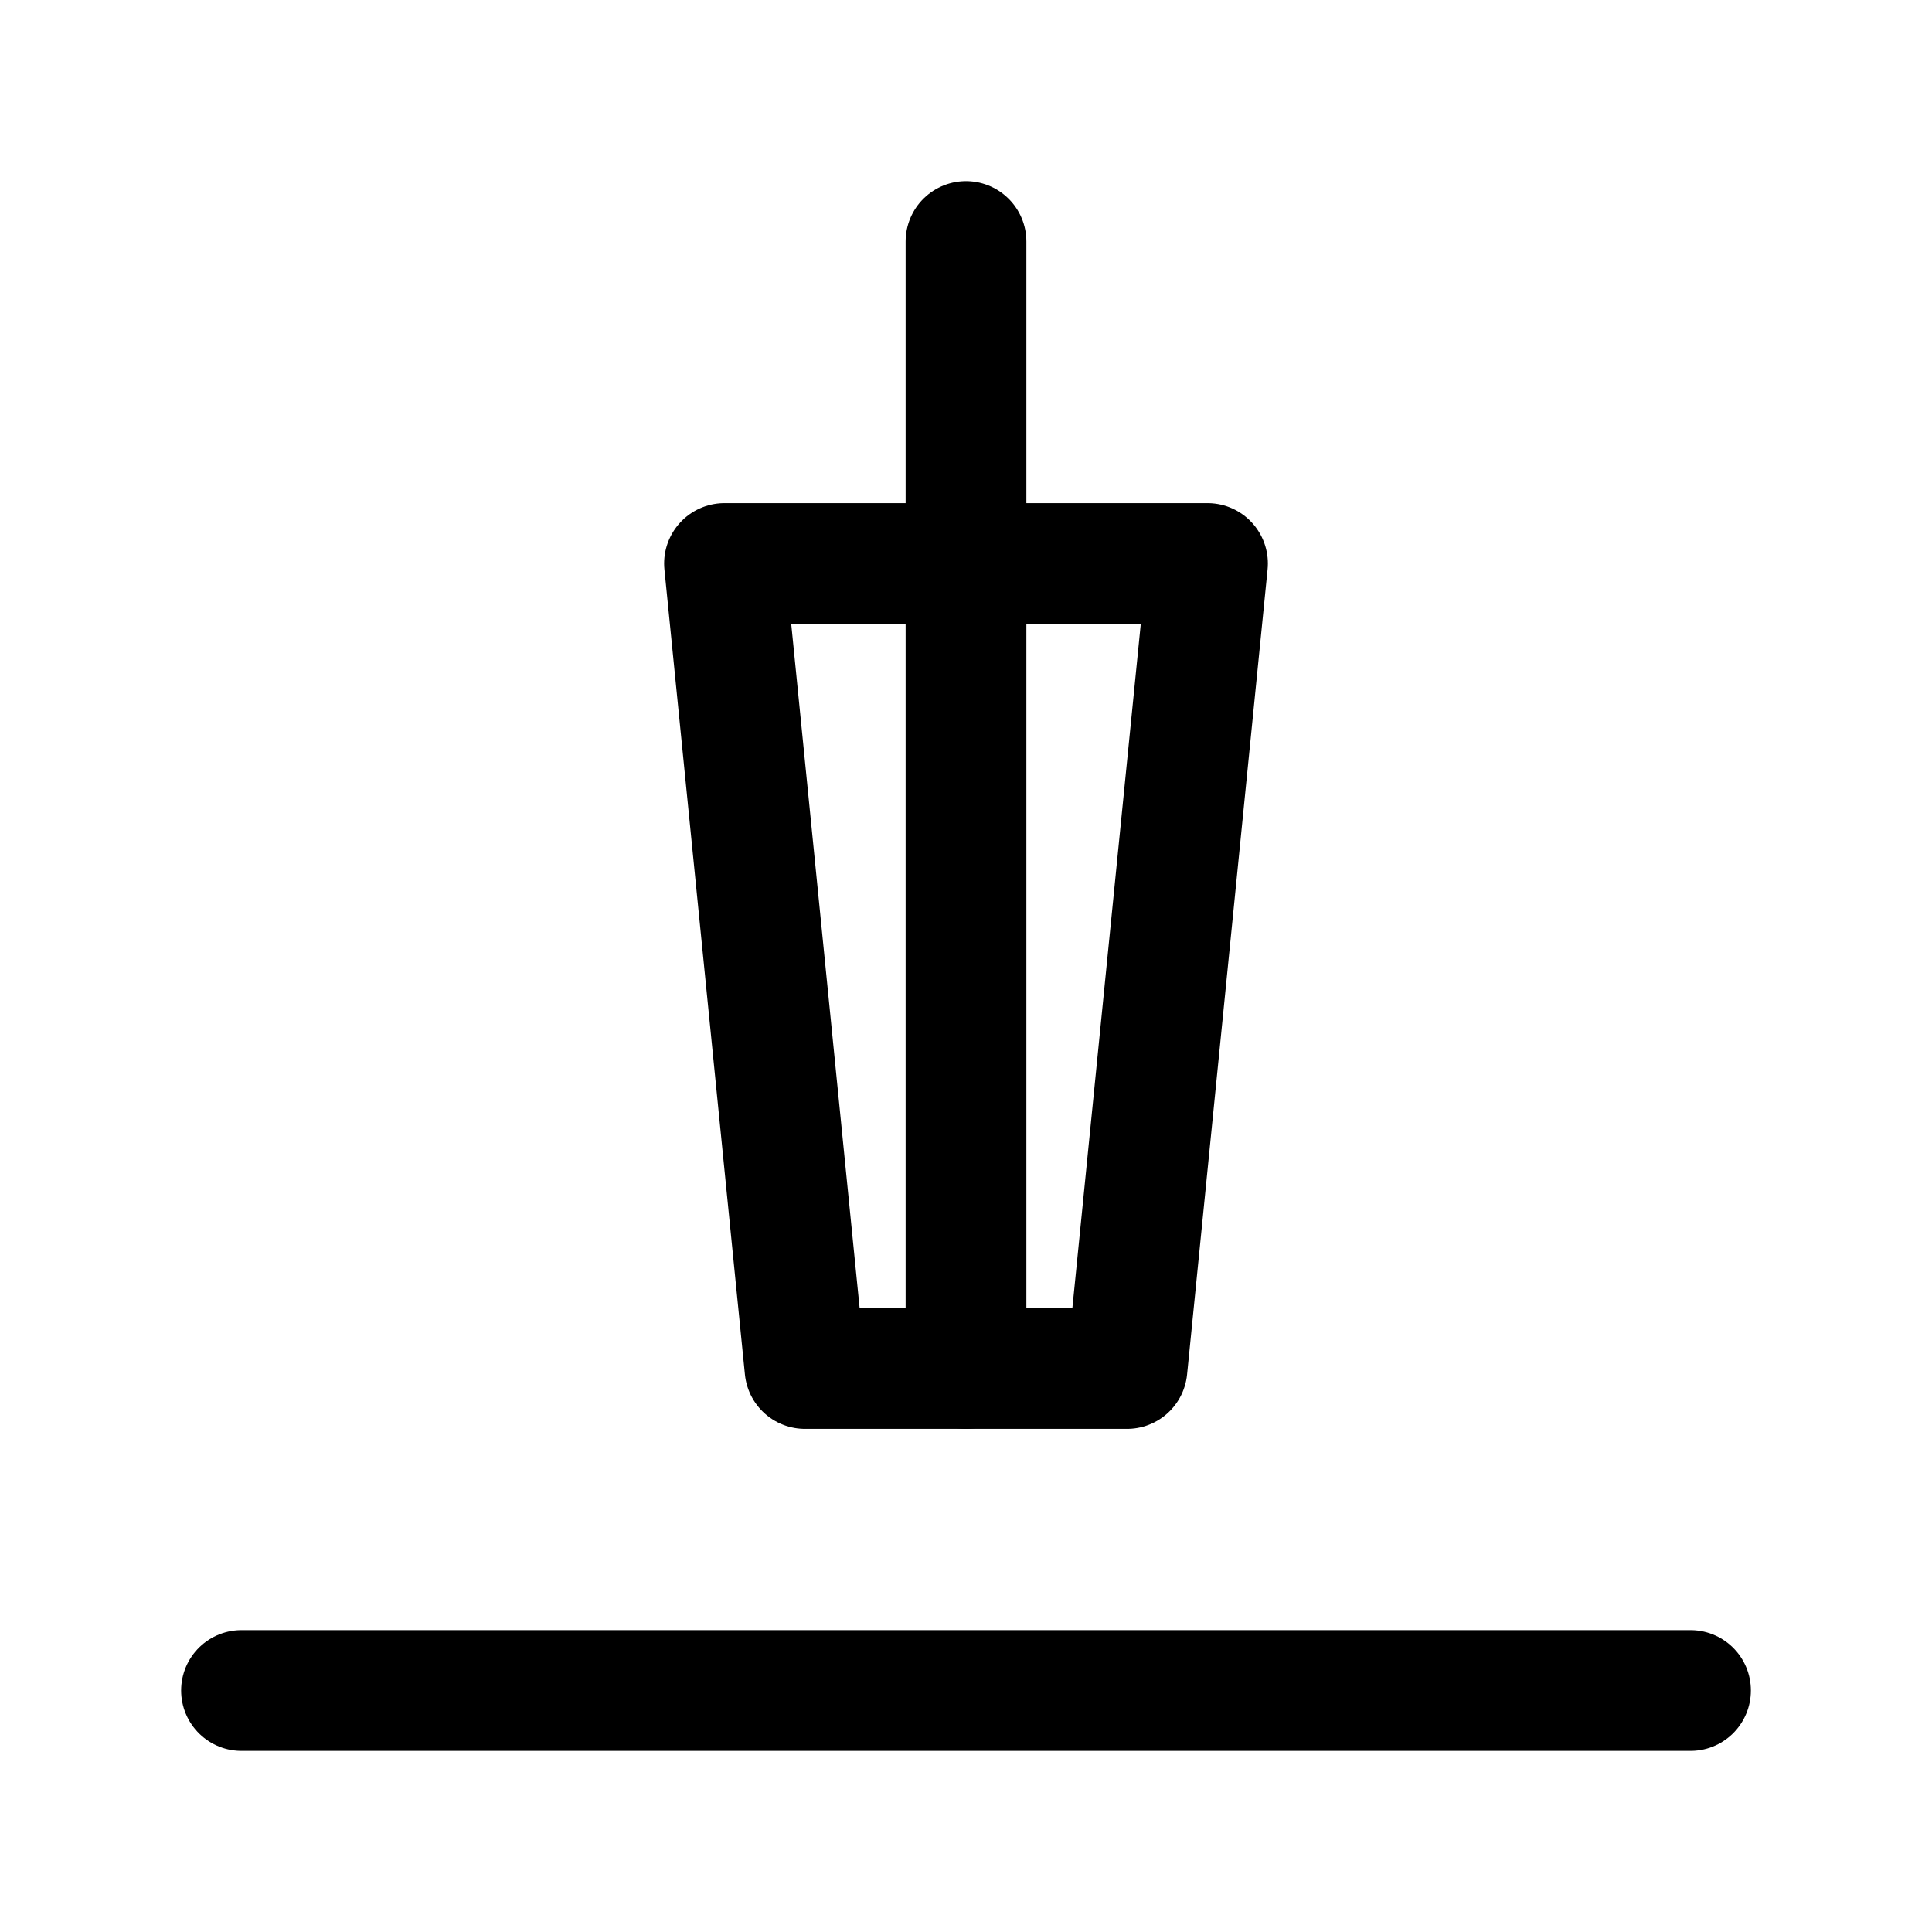
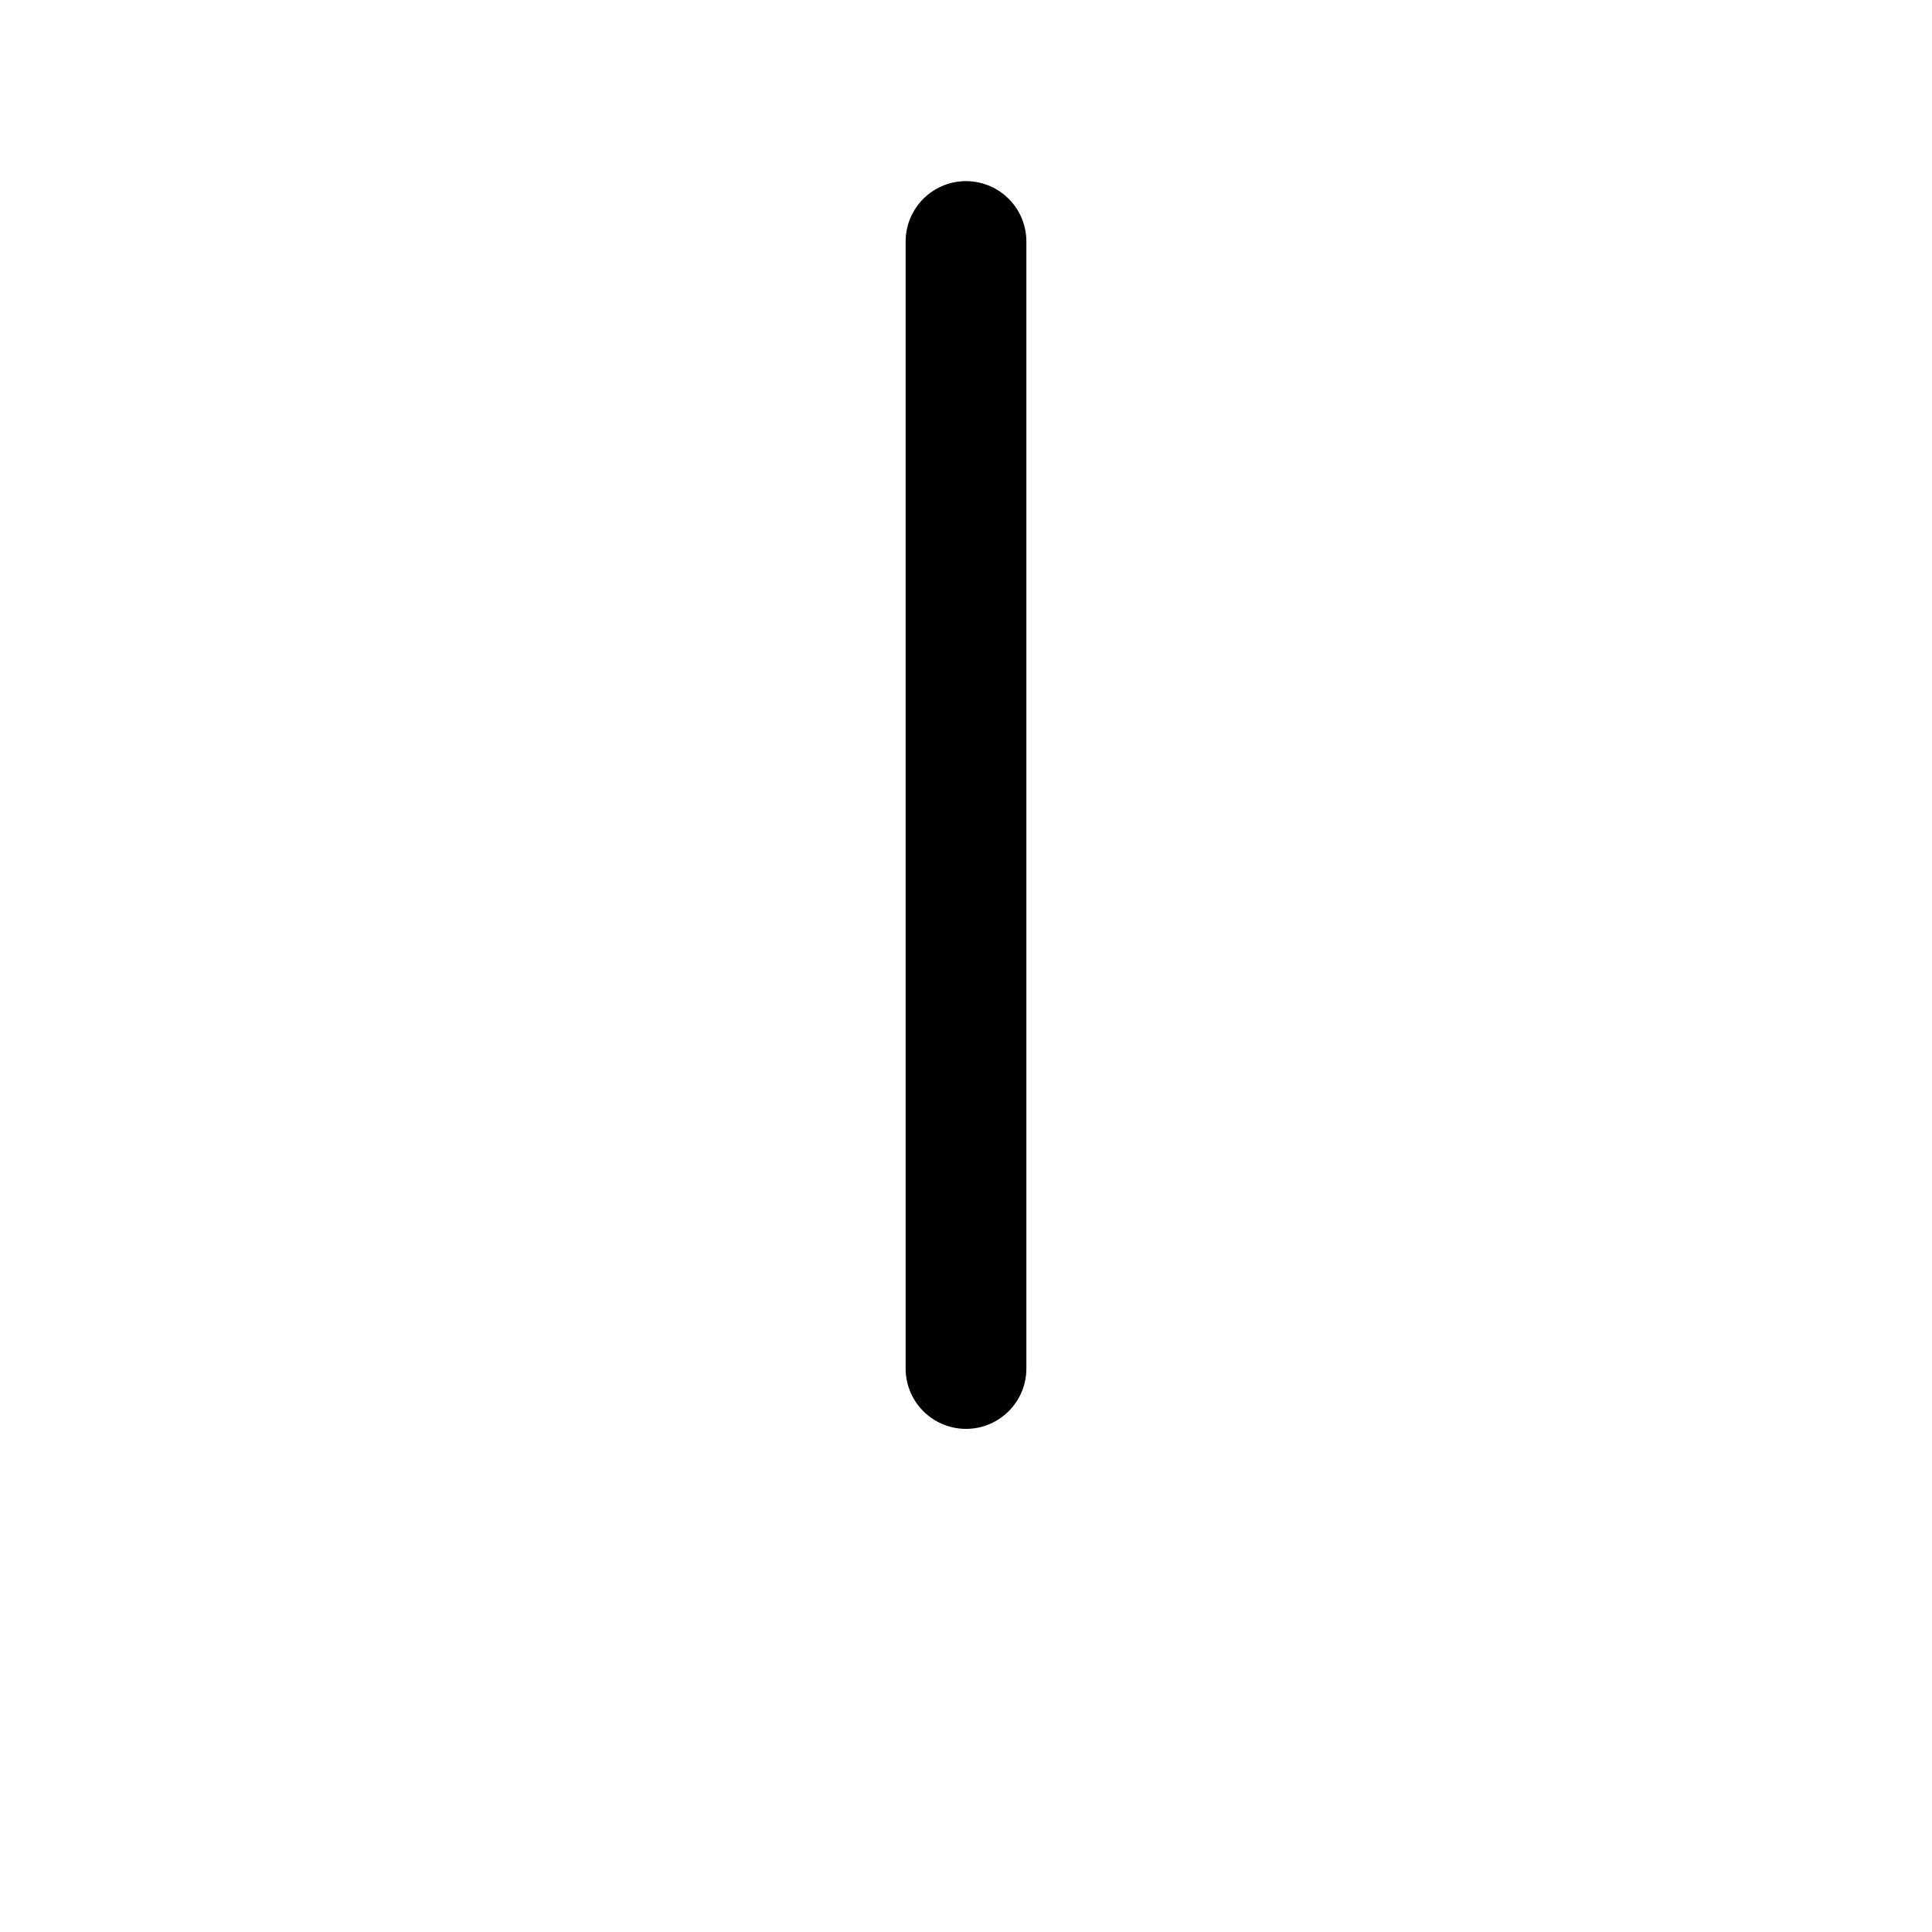
<svg xmlns="http://www.w3.org/2000/svg" width="48" height="48" viewBox="0 0 24 24" fill="none" stroke="currentColor" stroke-width="1.5" stroke-linecap="round" stroke-linejoin="round">
-   <path d="M3 21h18" />
  <path d="M12 17v-14" />
-   <path d="M9 7h6l-1 10h-4z" />
</svg>